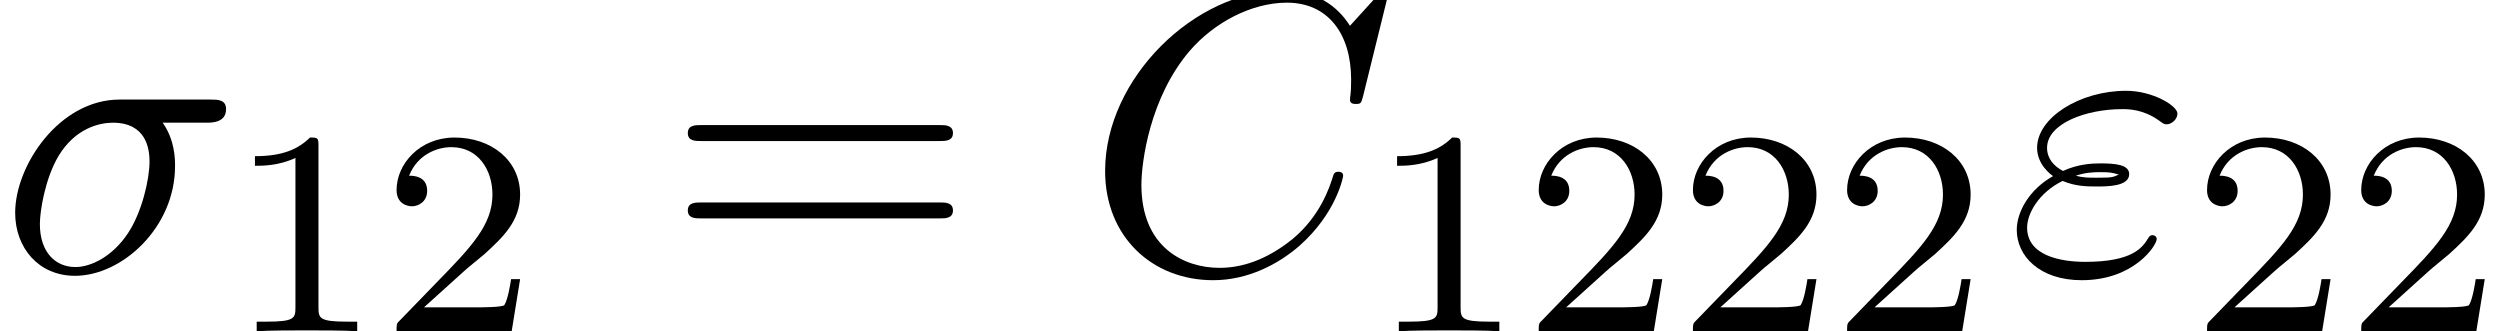
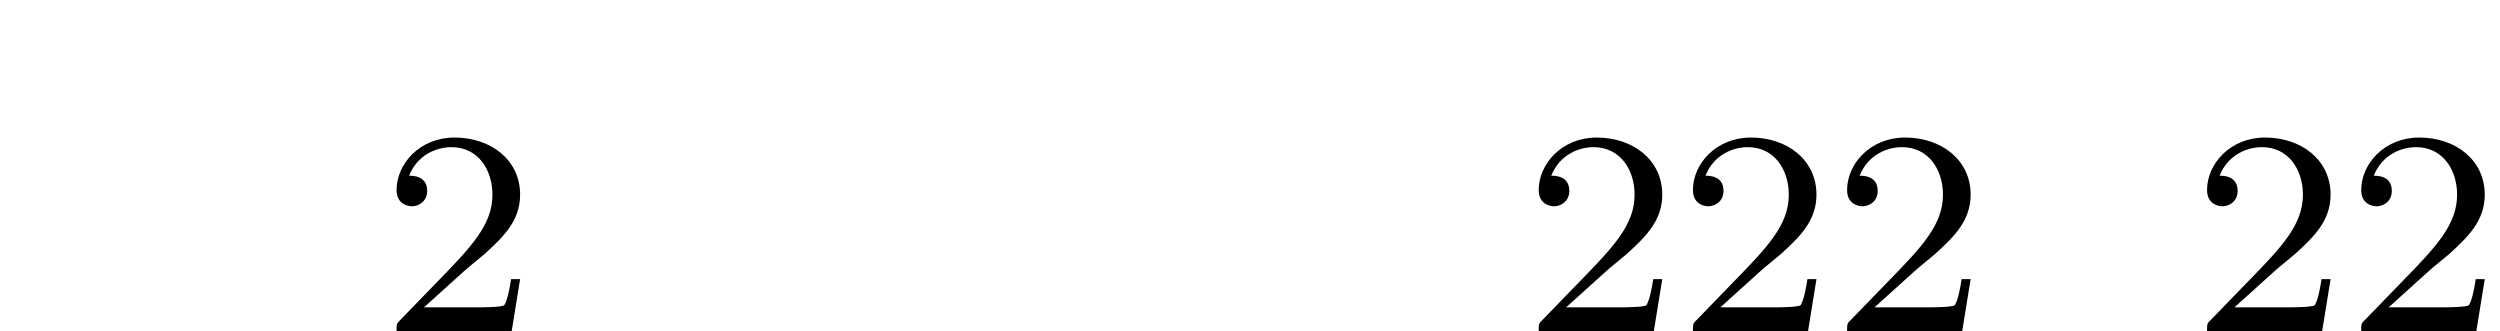
<svg xmlns="http://www.w3.org/2000/svg" xmlns:xlink="http://www.w3.org/1999/xlink" height="9.063pt" version="1.1" viewBox="70.735 61.316 68.398 9.063" width="68.398pt">
  <defs>
-     <path d="M5.651 -4.069C5.793 -4.069 6.185 -4.069 6.185 -4.44C6.185 -4.702 5.956 -4.702 5.76 -4.702H3.273C1.625 -4.702 0.415 -2.902 0.415 -1.604C0.415 -0.644 1.058 0.12 2.051 0.12C3.338 0.12 4.789 -1.2 4.789 -2.88C4.789 -3.065 4.789 -3.589 4.451 -4.069H5.651ZM2.062 -0.12C1.527 -0.12 1.091 -0.513 1.091 -1.298C1.091 -1.625 1.222 -2.52 1.604 -3.164C2.062 -3.916 2.716 -4.069 3.087 -4.069C4.004 -4.069 4.091 -3.349 4.091 -3.011C4.091 -2.498 3.873 -1.604 3.502 -1.047C3.076 -0.404 2.487 -0.12 2.062 -0.12Z" id="g0-27" />
-     <path d="M1.538 -2.476C1.898 -2.324 2.215 -2.324 2.476 -2.324C2.76 -2.324 3.36 -2.324 3.36 -2.662C3.36 -2.924 2.978 -2.956 2.564 -2.956C2.335 -2.956 1.953 -2.935 1.549 -2.749C1.298 -2.88 1.113 -3.087 1.113 -3.382C1.113 -4.047 2.182 -4.44 3.164 -4.44C3.338 -4.44 3.731 -4.44 4.167 -4.135C4.287 -4.047 4.309 -4.025 4.385 -4.025C4.527 -4.025 4.68 -4.167 4.68 -4.32C4.68 -4.527 4.015 -4.942 3.273 -4.942C2.018 -4.942 0.84 -4.211 0.84 -3.382C0.84 -2.913 1.233 -2.64 1.276 -2.607C0.633 -2.247 0.284 -1.636 0.284 -1.135C0.284 -0.425 0.905 0.24 2.062 0.24C3.502 0.24 4.113 -0.72 4.113 -0.884C4.113 -0.949 4.058 -0.993 3.993 -0.993C3.938 -0.993 3.905 -0.949 3.884 -0.916C3.731 -0.665 3.469 -0.262 2.16 -0.262C1.495 -0.262 0.567 -0.425 0.567 -1.2C0.567 -1.571 0.873 -2.149 1.538 -2.476ZM1.898 -2.618C2.149 -2.705 2.378 -2.716 2.564 -2.716C2.836 -2.716 2.88 -2.705 3.076 -2.651C2.913 -2.575 2.891 -2.564 2.476 -2.564C2.236 -2.564 2.105 -2.564 1.898 -2.618Z" id="g0-34" />
-     <path d="M8.291 -7.582C8.291 -7.615 8.269 -7.691 8.171 -7.691C8.138 -7.691 8.127 -7.68 8.007 -7.56L7.244 -6.72C7.145 -6.873 6.644 -7.691 5.433 -7.691C3 -7.691 0.545 -5.28 0.545 -2.749C0.545 -0.949 1.833 0.24 3.502 0.24C4.451 0.24 5.28 -0.196 5.858 -0.698C6.873 -1.593 7.058 -2.585 7.058 -2.618C7.058 -2.727 6.949 -2.727 6.927 -2.727C6.862 -2.727 6.807 -2.705 6.785 -2.618C6.687 -2.302 6.436 -1.527 5.684 -0.895C4.931 -0.284 4.244 -0.098 3.676 -0.098C2.695 -0.098 1.538 -0.665 1.538 -2.367C1.538 -2.989 1.767 -4.756 2.858 -6.033C3.524 -6.807 4.549 -7.353 5.52 -7.353C6.633 -7.353 7.276 -6.513 7.276 -5.247C7.276 -4.811 7.244 -4.8 7.244 -4.691S7.364 -4.582 7.407 -4.582C7.549 -4.582 7.549 -4.604 7.604 -4.8L8.291 -7.582Z" id="g0-67" />
-     <path d="M7.495 -3.567C7.658 -3.567 7.865 -3.567 7.865 -3.785S7.658 -4.004 7.505 -4.004H0.971C0.818 -4.004 0.611 -4.004 0.611 -3.785S0.818 -3.567 0.982 -3.567H7.495ZM7.505 -1.451C7.658 -1.451 7.865 -1.451 7.865 -1.669S7.658 -1.887 7.495 -1.887H0.982C0.818 -1.887 0.611 -1.887 0.611 -1.669S0.818 -1.451 0.971 -1.451H7.505Z" id="g2-61" />
-     <path d="M2.503 -5.077C2.503 -5.292 2.487 -5.3 2.271 -5.3C1.945 -4.981 1.522 -4.79 0.765 -4.79V-4.527C0.98 -4.527 1.411 -4.527 1.873 -4.742V-0.654C1.873 -0.359 1.849 -0.263 1.092 -0.263H0.813V0C1.14 -0.024 1.825 -0.024 2.184 -0.024S3.236 -0.024 3.563 0V-0.263H3.284C2.527 -0.263 2.503 -0.359 2.503 -0.654V-5.077Z" id="g1-49" />
    <path d="M2.248 -1.626C2.375 -1.745 2.71 -2.008 2.837 -2.12C3.332 -2.574 3.802 -3.013 3.802 -3.738C3.802 -4.686 3.005 -5.3 2.008 -5.3C1.052 -5.3 0.422 -4.575 0.422 -3.865C0.422 -3.475 0.733 -3.419 0.845 -3.419C1.012 -3.419 1.259 -3.539 1.259 -3.842C1.259 -4.256 0.861 -4.256 0.765 -4.256C0.996 -4.838 1.53 -5.037 1.921 -5.037C2.662 -5.037 3.045 -4.407 3.045 -3.738C3.045 -2.909 2.463 -2.303 1.522 -1.339L0.518 -0.303C0.422 -0.215 0.422 -0.199 0.422 0H3.571L3.802 -1.427H3.555C3.531 -1.267 3.467 -0.869 3.371 -0.717C3.324 -0.654 2.718 -0.654 2.59 -0.654H1.172L2.248 -1.626Z" id="g1-50" />
  </defs>
  <g id="page1">
    <use x="70.735" xlink:href="#g0-27" y="68.742" />
    <use x="76.945" xlink:href="#g1-49" y="70.379" />
    <use x="81.163" xlink:href="#g1-50" y="70.379" />
    <use x="88.942" xlink:href="#g2-61" y="68.742" />
    <use x="100.425" xlink:href="#g0-67" y="68.742" />
    <use x="108.193" xlink:href="#g1-49" y="70.379" />
    <use x="112.411" xlink:href="#g1-50" y="70.379" />
    <use x="116.63" xlink:href="#g1-50" y="70.379" />
    <use x="120.848" xlink:href="#g1-50" y="70.379" />
    <use x="125.628" xlink:href="#g0-34" y="68.742" />
    <use x="130.696" xlink:href="#g1-50" y="70.379" />
    <use x="134.914" xlink:href="#g1-50" y="70.379" />
  </g>
</svg>